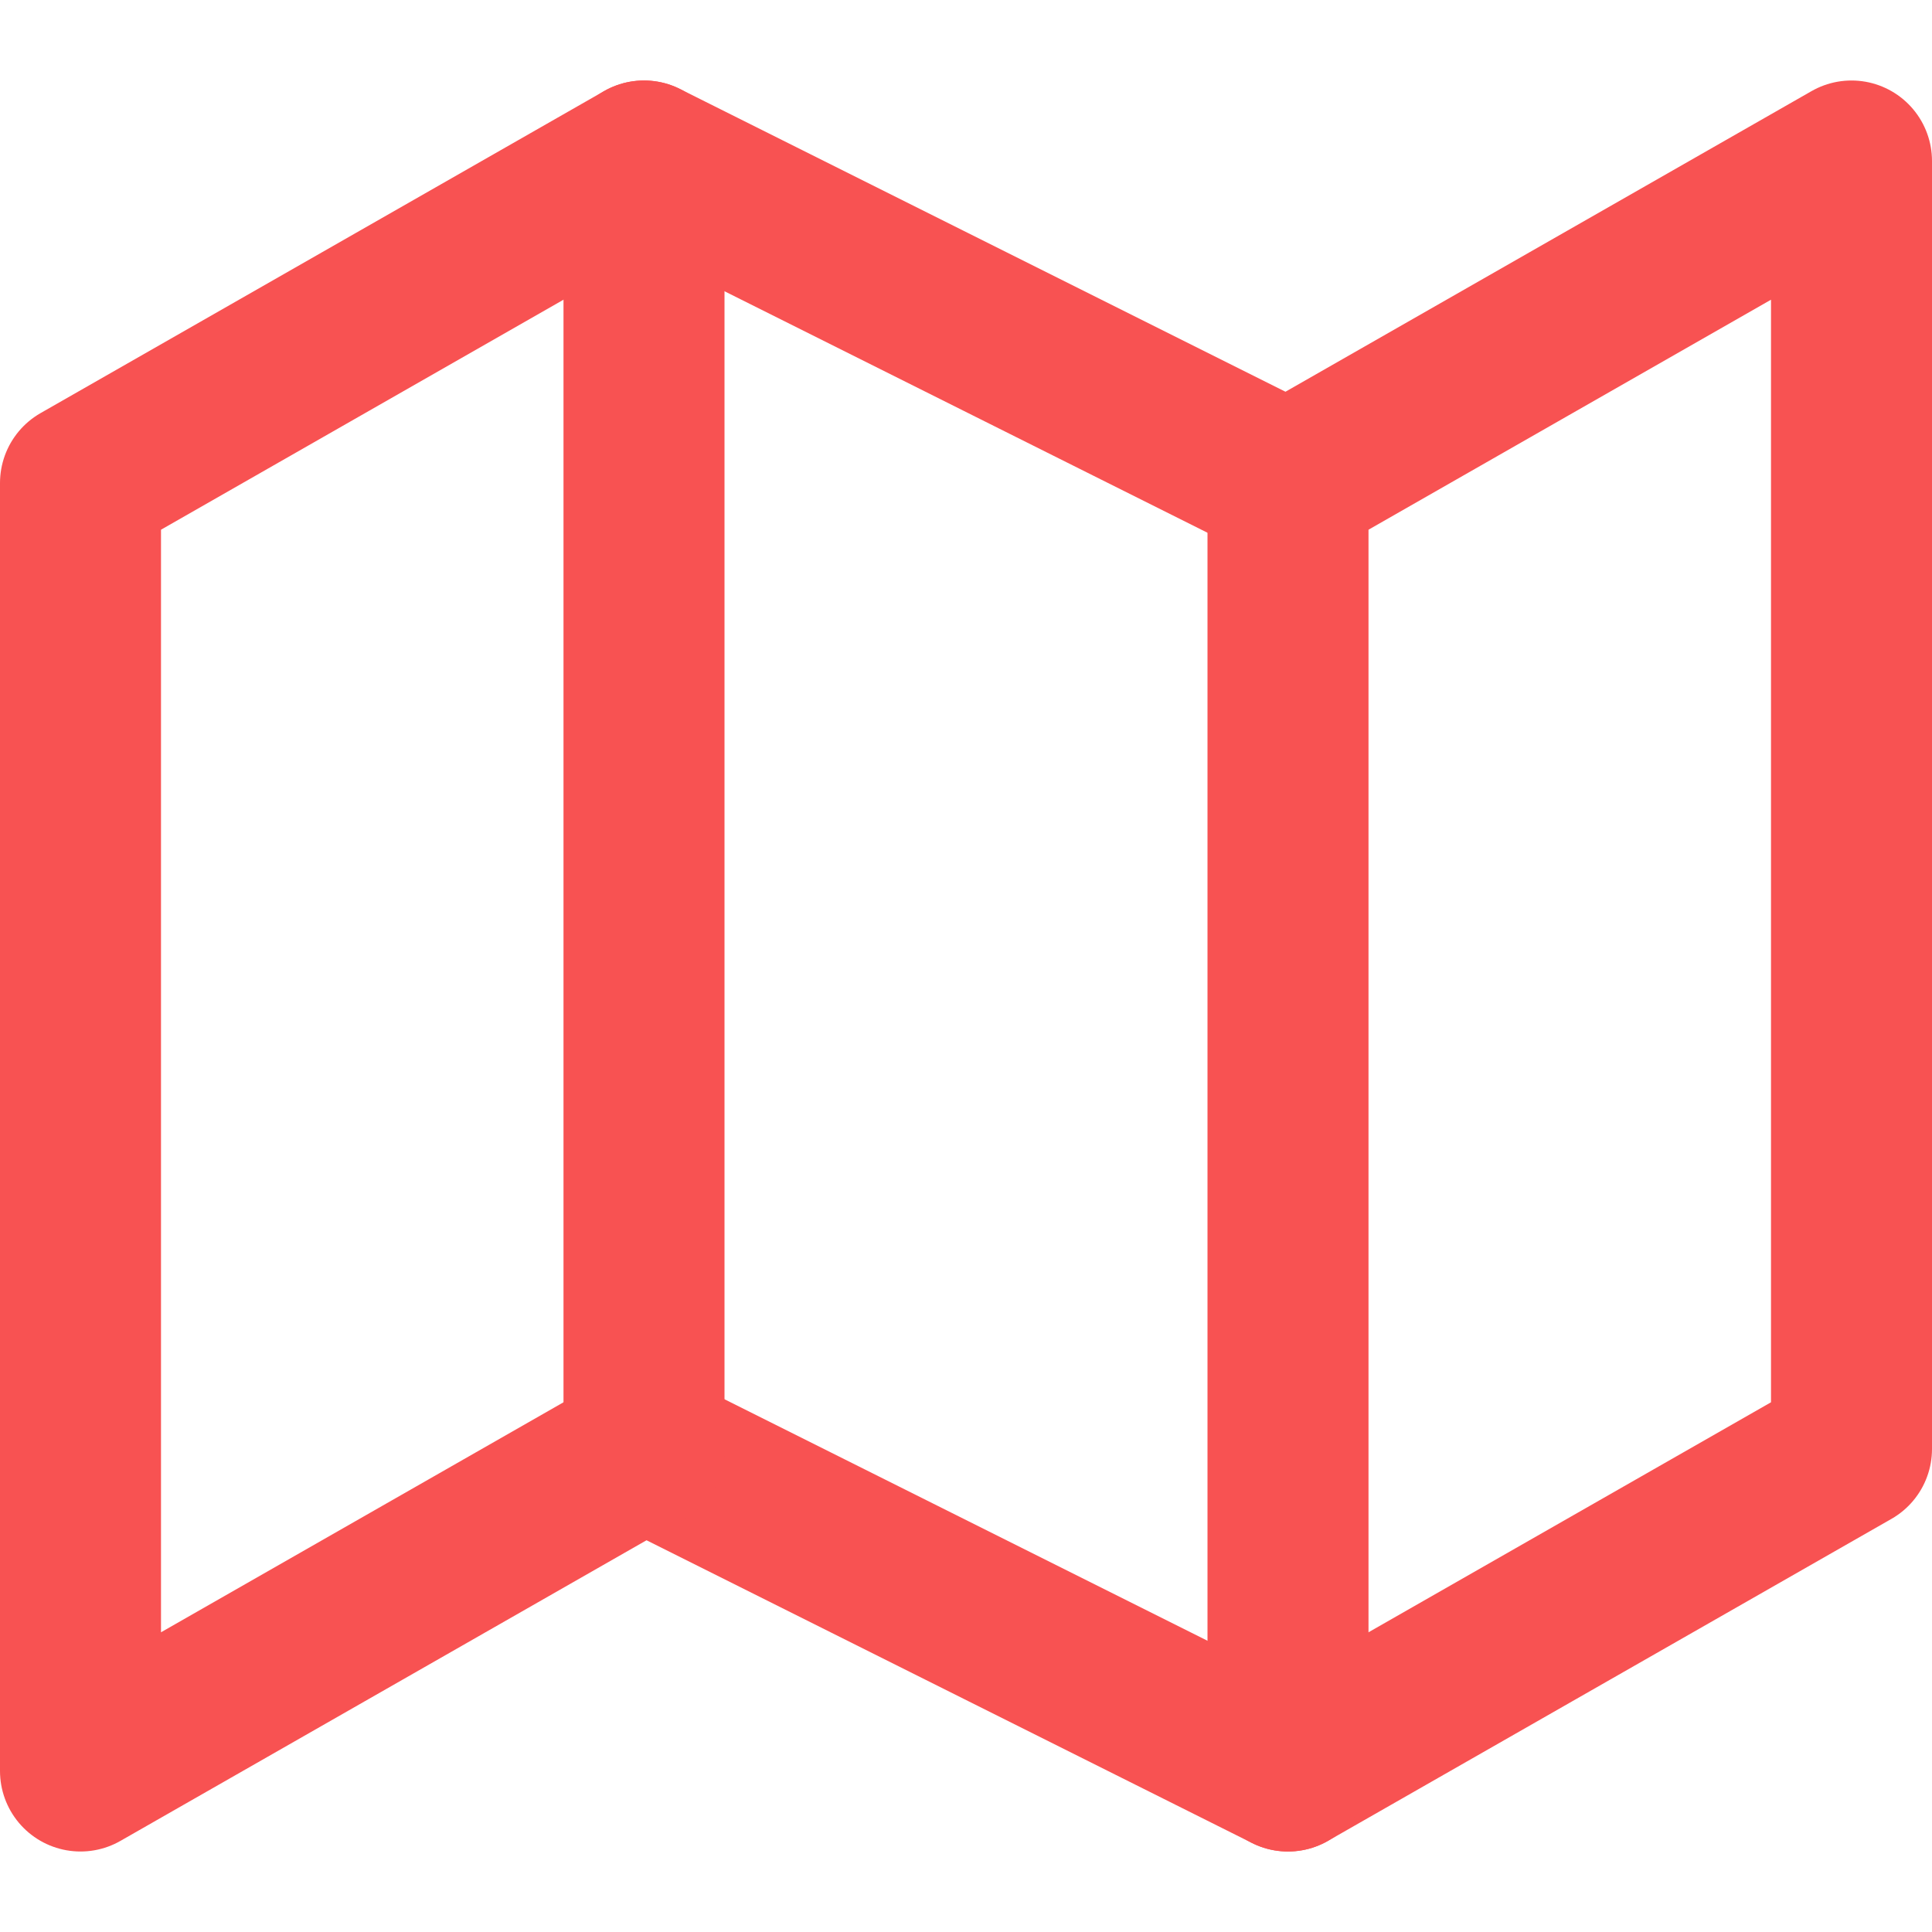
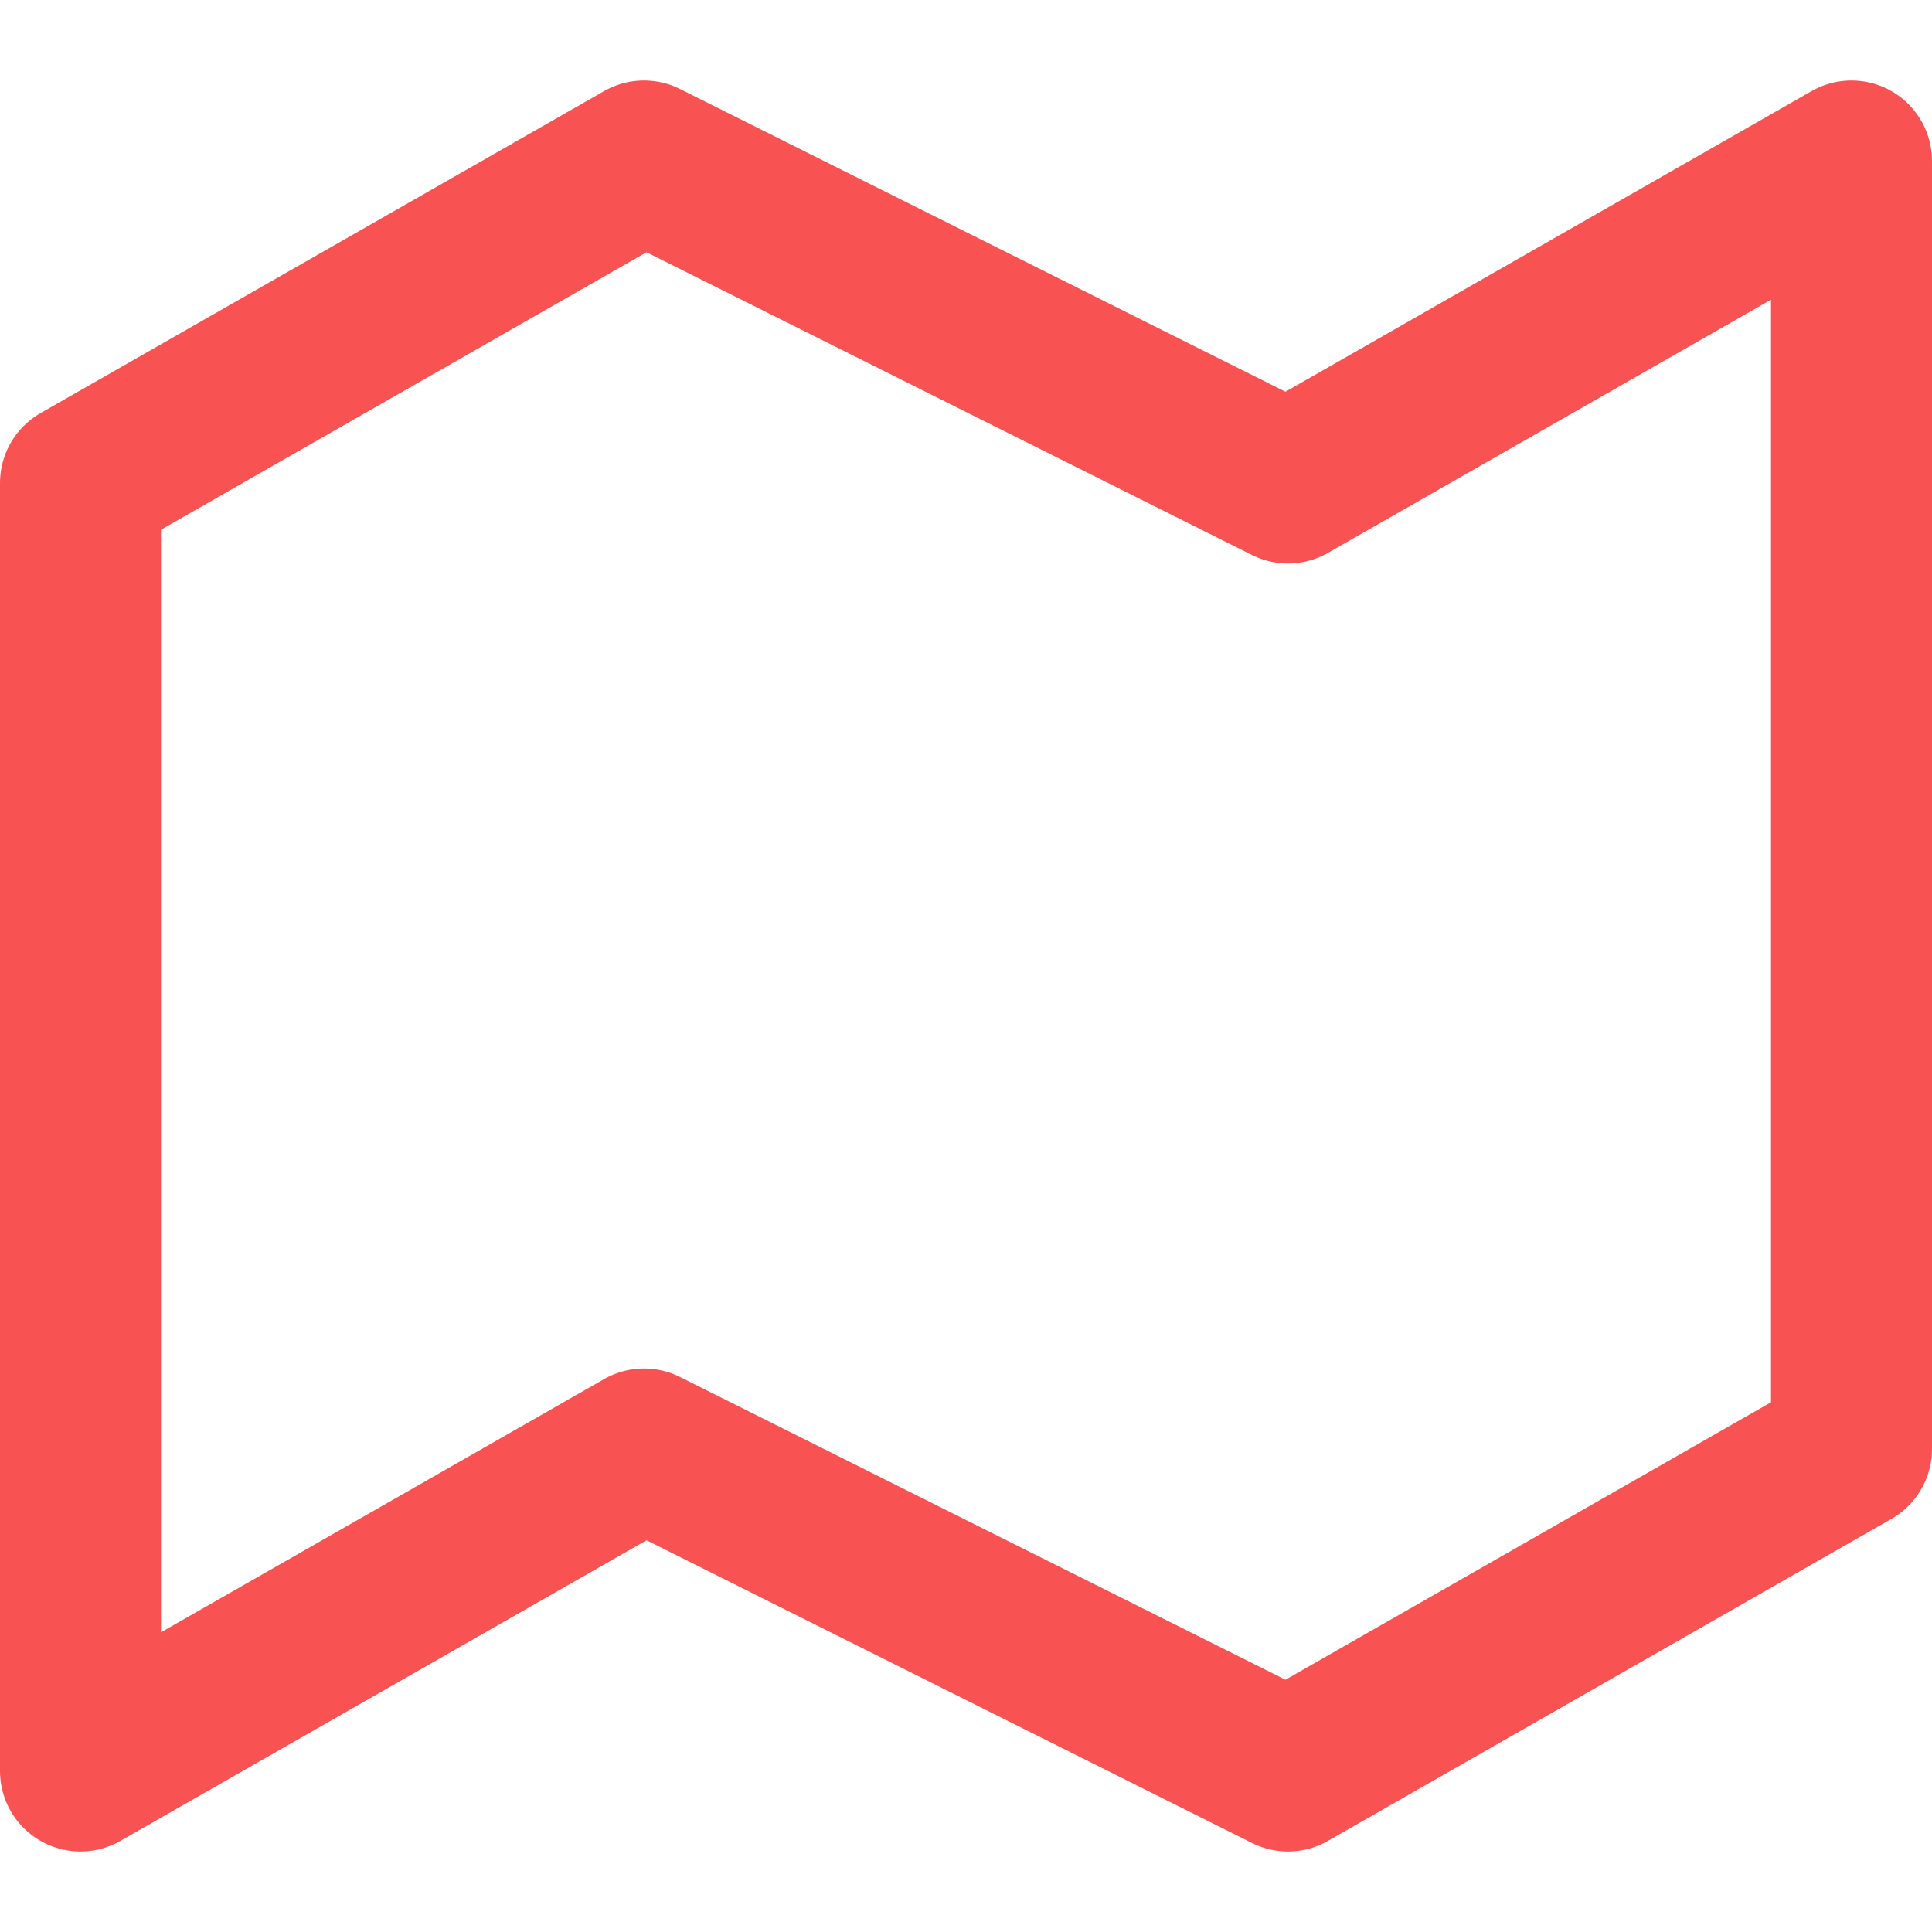
<svg xmlns="http://www.w3.org/2000/svg" width="48" height="48" viewBox="0 0 48 48" fill="none">
-   <path d="M2 12V44L16 36L32 44L46 36V4L32 12L16 4L2 12Z" stroke="#F85252" stroke-width="4" stroke-linecap="round" stroke-linejoin="round" />
-   <path d="M16 4V36" stroke="#F85252" stroke-width="4" stroke-linecap="round" stroke-linejoin="round" />
-   <path d="M32 12V44" stroke="#F85252" stroke-width="4" stroke-linecap="round" stroke-linejoin="round" />
+   <path d="M2 12V44L16 36L32 44L46 36V4L32 12L16 4Z" stroke="#F85252" stroke-width="4" stroke-linecap="round" stroke-linejoin="round" />
</svg>